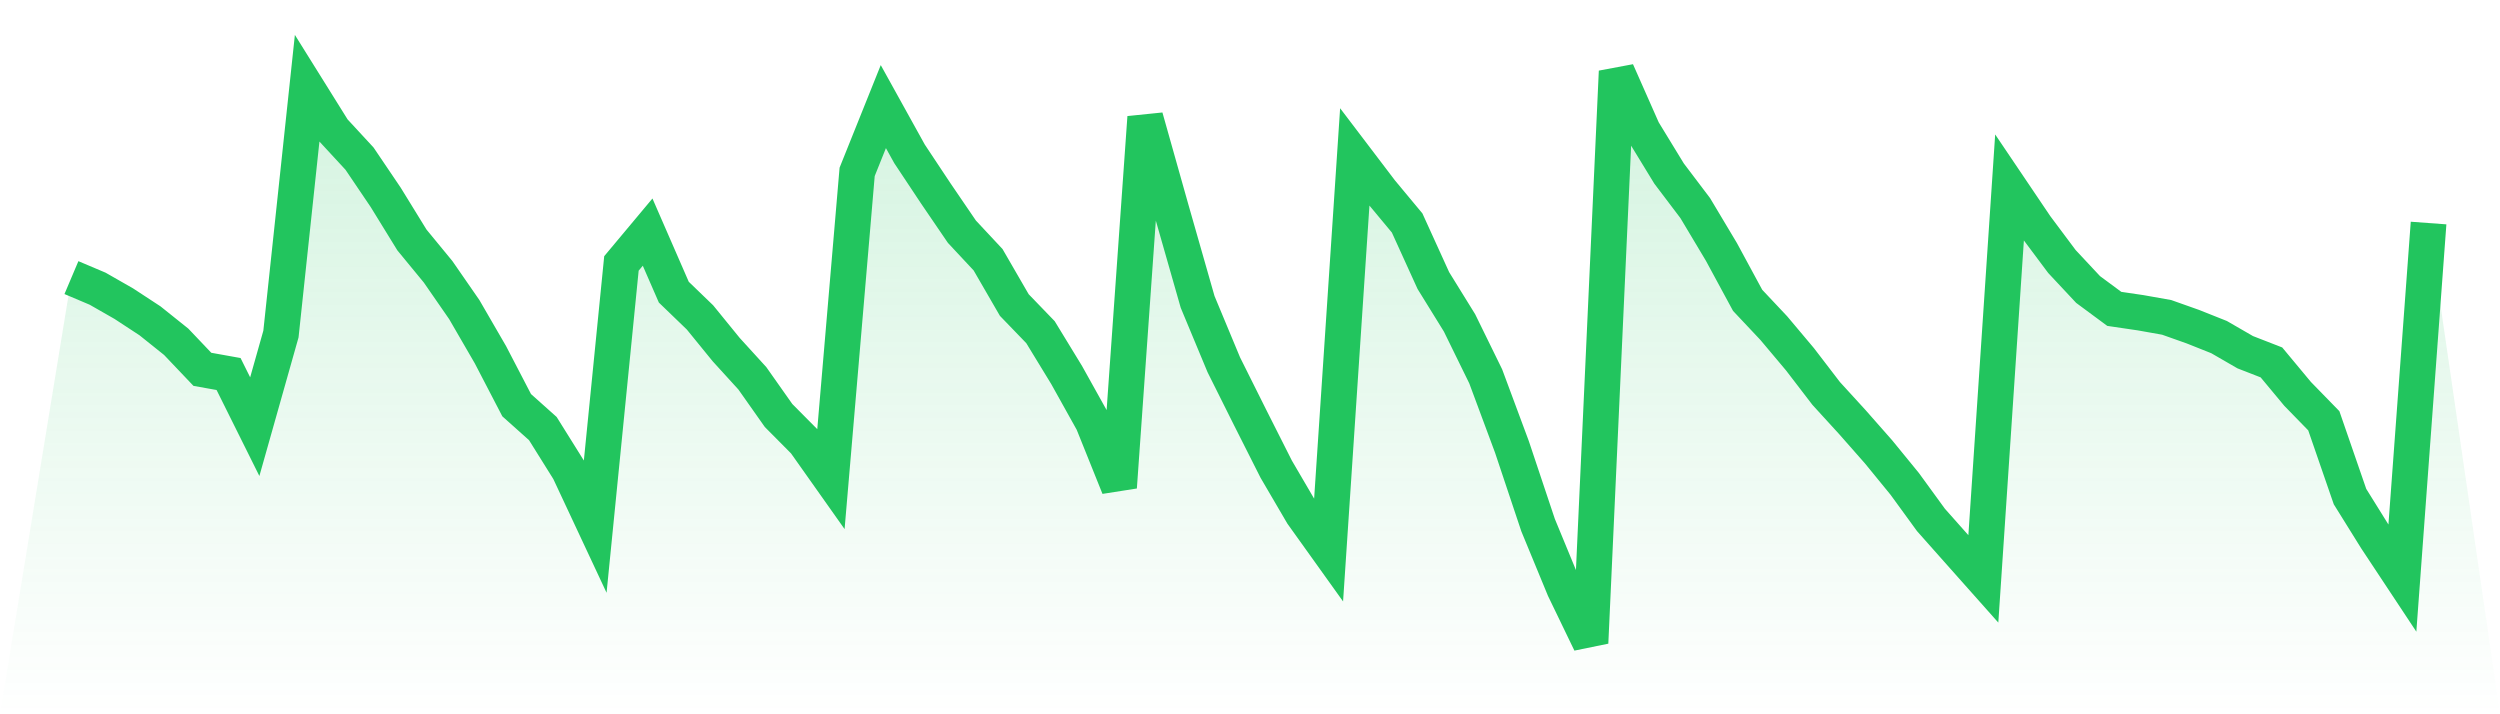
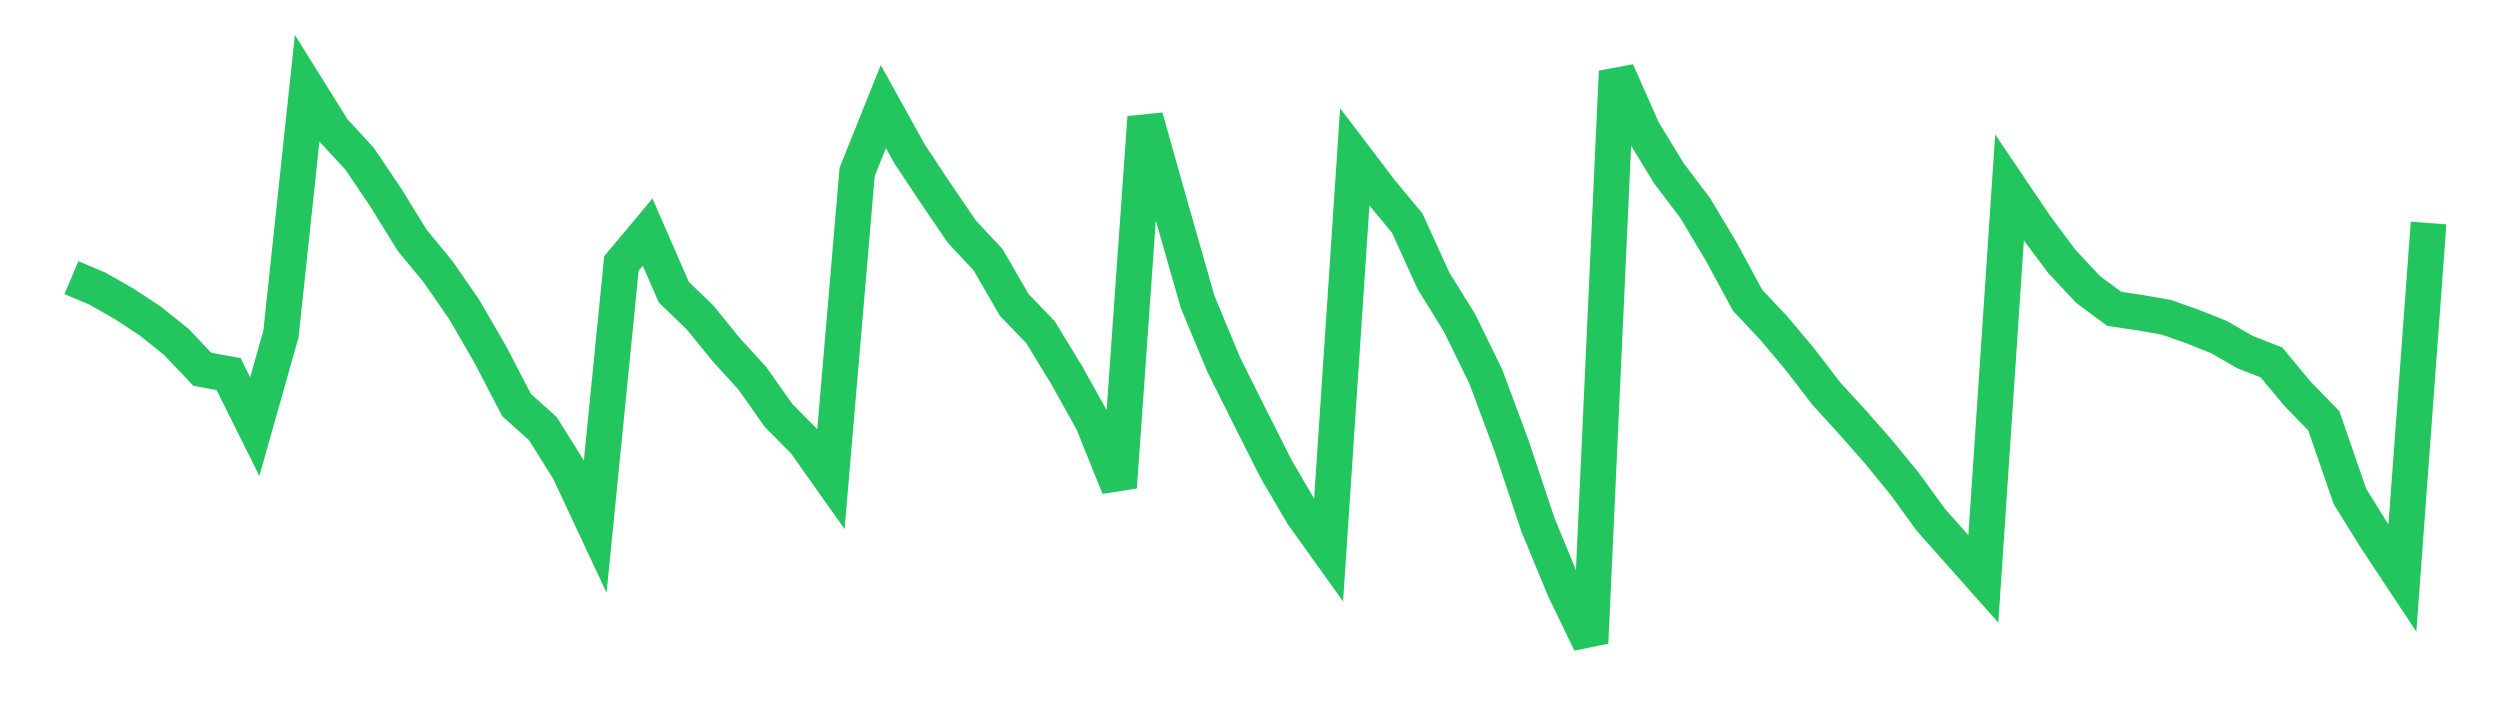
<svg xmlns="http://www.w3.org/2000/svg" viewBox="0 0 140 40">
  <defs>
    <linearGradient id="gradient" x1="0" x2="0" y1="0" y2="1">
      <stop offset="0%" stop-color="#22c55e" stop-opacity="0.2" />
      <stop offset="100%" stop-color="#22c55e" stop-opacity="0" />
    </linearGradient>
  </defs>
-   <path d="M4,15.546 L4,15.546 L5.467,16.167 L6.933,17.005 L8.4,17.966 L9.867,19.14 L11.333,20.682 L12.8,20.945 L14.267,23.893 L15.733,18.706 L17.2,4.945 L18.667,7.296 L20.133,8.883 L21.6,11.053 L23.067,13.436 L24.533,15.219 L26,17.338 L27.467,19.87 L28.933,22.69 L30.4,24.001 L31.867,26.349 L33.333,29.48 L34.8,14.752 L36.267,12.998 L37.733,16.361 L39.2,17.776 L40.667,19.578 L42.133,21.187 L43.6,23.268 L45.067,24.746 L46.533,26.818 L48,9.625 L49.467,5.97 L50.933,8.616 L52.4,10.825 L53.867,12.976 L55.333,14.546 L56.8,17.081 L58.267,18.601 L59.733,21.003 L61.2,23.636 L62.667,27.285 L64.133,6.57 L65.6,11.773 L67.067,16.907 L68.533,20.428 L70,23.366 L71.467,26.272 L72.933,28.779 L74.4,30.828 L75.867,8.794 L77.333,10.723 L78.8,12.487 L80.267,15.71 L81.733,18.081 L83.2,21.076 L84.667,25.022 L86.133,29.407 L87.6,32.961 L89.067,36 L90.533,4 L92,7.315 L93.467,9.717 L94.933,11.653 L96.4,14.108 L97.867,16.818 L99.333,18.376 L100.8,20.121 L102.267,22.034 L103.733,23.639 L105.2,25.305 L106.667,27.101 L108.133,29.115 L109.6,30.768 L111.067,32.418 L112.533,10.507 L114,12.681 L115.467,14.644 L116.933,16.212 L118.4,17.297 L119.867,17.513 L121.333,17.773 L122.8,18.293 L124.267,18.877 L125.733,19.724 L127.2,20.295 L128.667,22.059 L130.133,23.563 L131.6,27.808 L133.067,30.165 L134.533,32.38 L136,12.49 L140,40 L0,40 z" fill="url(#gradient)" />
  <path d="M4,15.546 L4,15.546 L5.467,16.167 L6.933,17.005 L8.4,17.966 L9.867,19.14 L11.333,20.682 L12.8,20.945 L14.267,23.893 L15.733,18.706 L17.2,4.945 L18.667,7.296 L20.133,8.883 L21.6,11.053 L23.067,13.436 L24.533,15.219 L26,17.338 L27.467,19.87 L28.933,22.69 L30.4,24.001 L31.867,26.349 L33.333,29.48 L34.8,14.752 L36.267,12.998 L37.733,16.361 L39.2,17.776 L40.667,19.578 L42.133,21.187 L43.6,23.268 L45.067,24.746 L46.533,26.818 L48,9.625 L49.467,5.97 L50.933,8.616 L52.4,10.825 L53.867,12.976 L55.333,14.546 L56.8,17.081 L58.267,18.601 L59.733,21.003 L61.2,23.636 L62.667,27.285 L64.133,6.57 L65.6,11.773 L67.067,16.907 L68.533,20.428 L70,23.366 L71.467,26.272 L72.933,28.779 L74.4,30.828 L75.867,8.794 L77.333,10.723 L78.8,12.487 L80.267,15.71 L81.733,18.081 L83.2,21.076 L84.667,25.022 L86.133,29.407 L87.6,32.961 L89.067,36 L90.533,4 L92,7.315 L93.467,9.717 L94.933,11.653 L96.4,14.108 L97.867,16.818 L99.333,18.376 L100.8,20.121 L102.267,22.034 L103.733,23.639 L105.2,25.305 L106.667,27.101 L108.133,29.115 L109.6,30.768 L111.067,32.418 L112.533,10.507 L114,12.681 L115.467,14.644 L116.933,16.212 L118.4,17.297 L119.867,17.513 L121.333,17.773 L122.8,18.293 L124.267,18.877 L125.733,19.724 L127.2,20.295 L128.667,22.059 L130.133,23.563 L131.6,27.808 L133.067,30.165 L134.533,32.38 L136,12.49" fill="none" stroke="#22c55e" stroke-width="2" />
</svg>